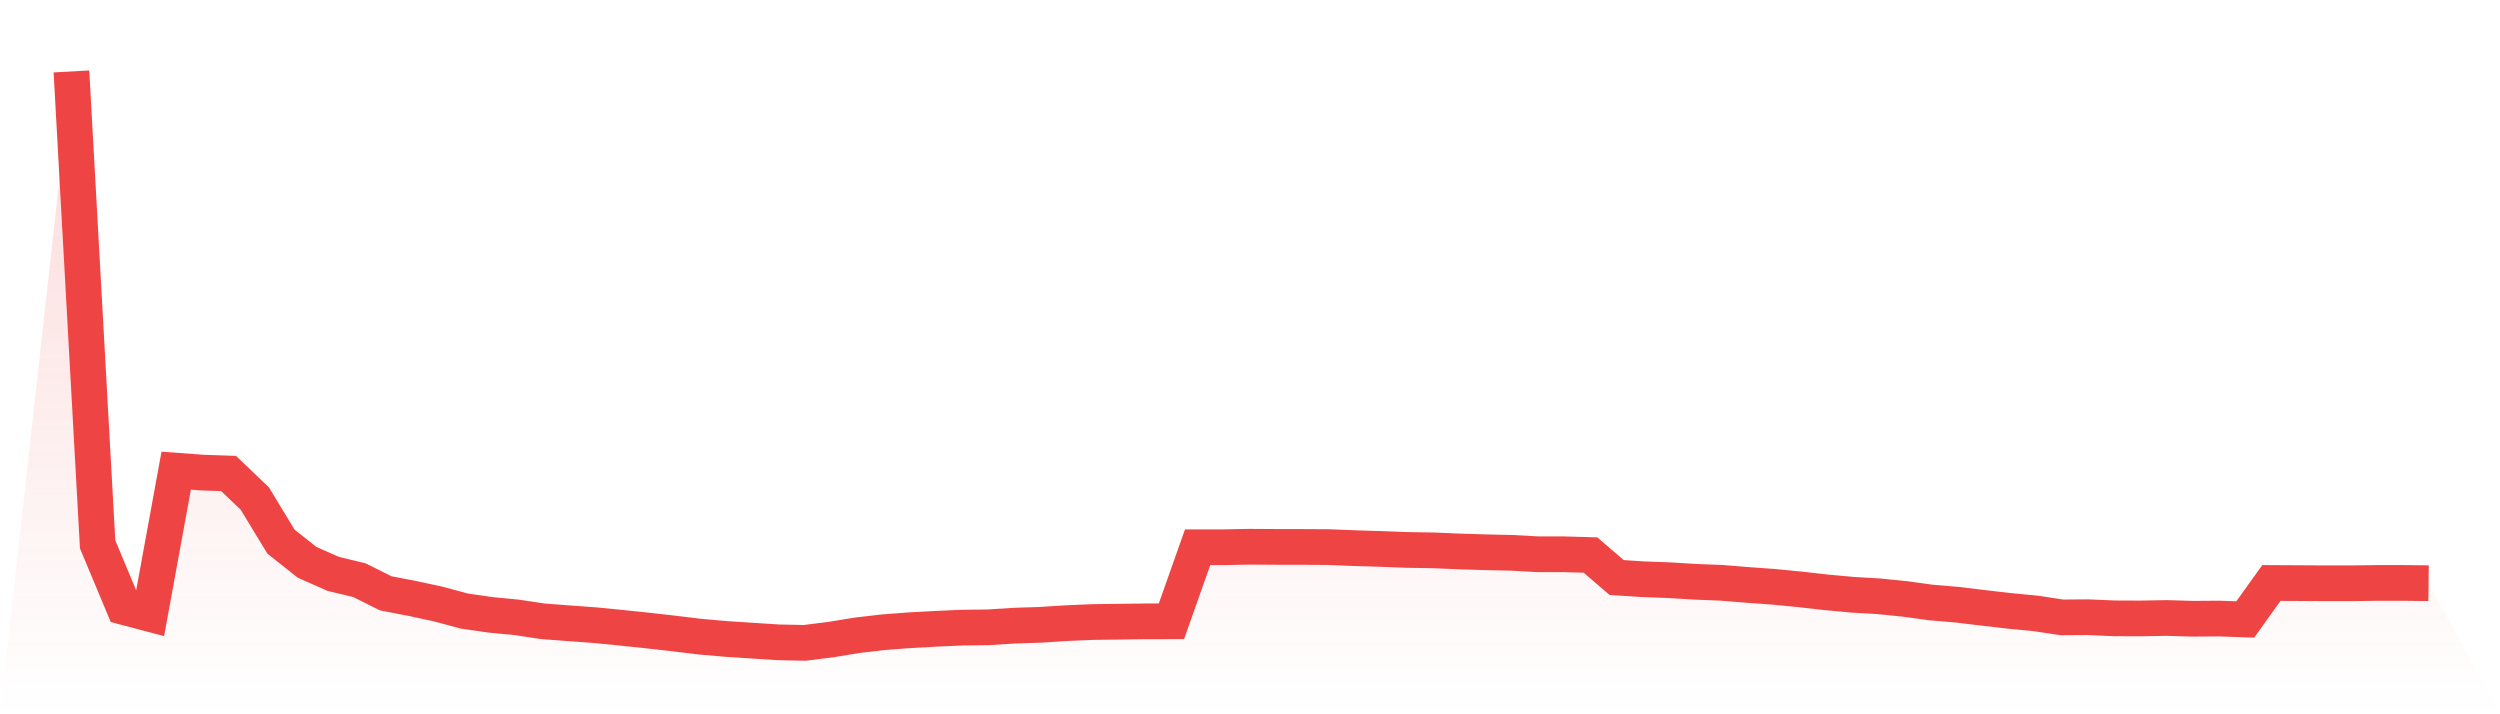
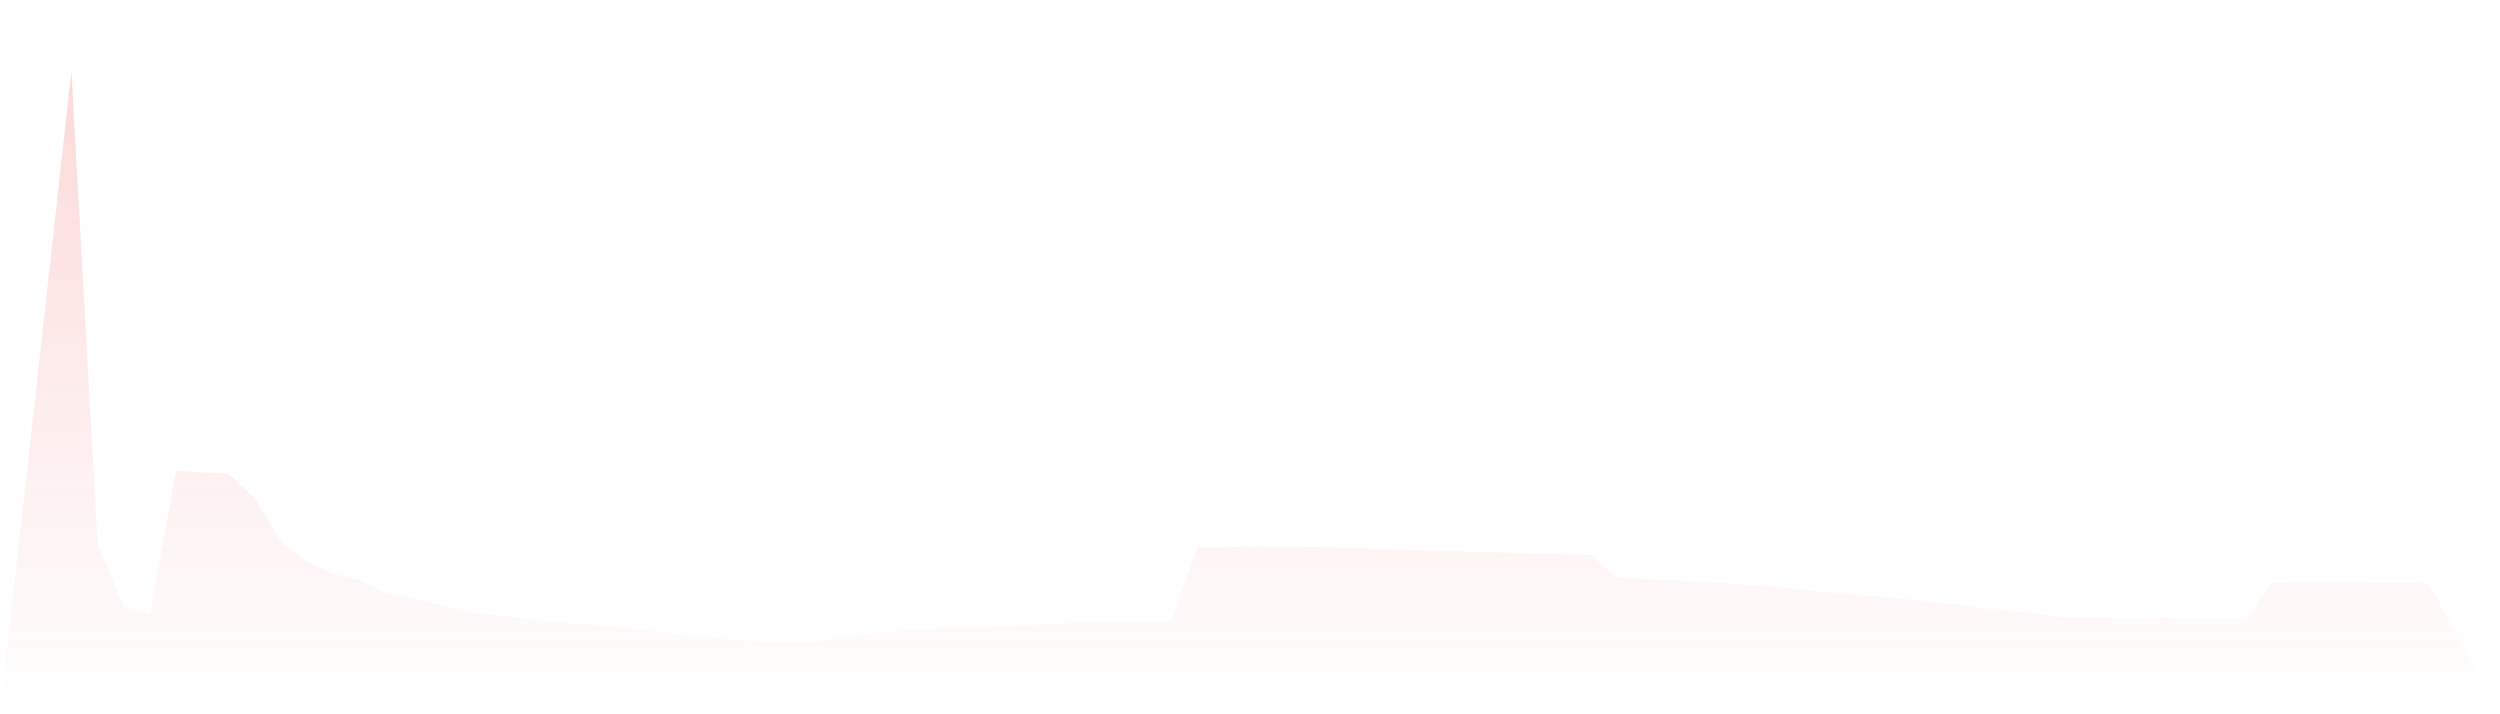
<svg xmlns="http://www.w3.org/2000/svg" viewBox="0 0 140 40">
  <defs>
    <linearGradient id="gradient" x1="0" x2="0" y1="0" y2="1">
      <stop offset="0%" stop-color="#ef4444" stop-opacity="0.2" />
      <stop offset="100%" stop-color="#ef4444" stop-opacity="0" />
    </linearGradient>
  </defs>
  <path d="M4,4 L4,4 L5.467,30.482 L6.933,33.992 L8.4,34.38 L9.867,26.357 L11.333,26.465 L12.8,26.516 L14.267,27.916 L15.733,30.329 L17.2,31.493 L18.667,32.139 L20.133,32.492 L21.6,33.226 L23.067,33.508 L24.533,33.824 L26,34.218 L27.467,34.431 L28.933,34.572 L30.4,34.793 L31.867,34.903 L33.333,35.011 L34.8,35.156 L36.267,35.309 L37.733,35.475 L39.2,35.653 L40.667,35.781 L42.133,35.877 L43.6,35.971 L45.067,36 L46.533,35.816 L48,35.575 L49.467,35.405 L50.933,35.293 L52.4,35.213 L53.867,35.148 L55.333,35.13 L56.8,35.036 L58.267,34.989 L59.733,34.895 L61.2,34.833 L62.667,34.815 L64.133,34.795 L65.6,34.793 L67.067,30.645 L68.533,30.645 L70,30.617 L71.467,30.627 L72.933,30.629 L74.4,30.637 L75.867,30.696 L77.333,30.741 L78.8,30.796 L80.267,30.819 L81.733,30.882 L83.2,30.927 L84.667,30.958 L86.133,31.04 L87.6,31.04 L89.067,31.082 L90.533,32.341 L92,32.437 L93.467,32.49 L94.933,32.58 L96.4,32.637 L97.867,32.756 L99.333,32.862 L100.8,33.005 L102.267,33.17 L103.733,33.305 L105.2,33.391 L106.667,33.538 L108.133,33.74 L109.6,33.863 L111.067,34.041 L112.533,34.21 L114,34.351 L115.467,34.574 L116.933,34.564 L118.4,34.627 L119.867,34.633 L121.333,34.607 L122.8,34.65 L124.267,34.639 L125.733,34.69 L127.2,32.647 L128.667,32.654 L130.133,32.664 L131.6,32.664 L133.067,32.645 L134.533,32.643 L136,32.66 L140,40 L0,40 z" fill="url(#gradient)" />
-   <path d="M4,4 L4,4 L5.467,30.482 L6.933,33.992 L8.4,34.38 L9.867,26.357 L11.333,26.465 L12.8,26.516 L14.267,27.916 L15.733,30.329 L17.2,31.493 L18.667,32.139 L20.133,32.492 L21.6,33.226 L23.067,33.508 L24.533,33.824 L26,34.218 L27.467,34.431 L28.933,34.572 L30.4,34.793 L31.867,34.903 L33.333,35.011 L34.8,35.156 L36.267,35.309 L37.733,35.475 L39.2,35.653 L40.667,35.781 L42.133,35.877 L43.6,35.971 L45.067,36 L46.533,35.816 L48,35.575 L49.467,35.405 L50.933,35.293 L52.4,35.213 L53.867,35.148 L55.333,35.13 L56.8,35.036 L58.267,34.989 L59.733,34.895 L61.2,34.833 L62.667,34.815 L64.133,34.795 L65.6,34.793 L67.067,30.645 L68.533,30.645 L70,30.617 L71.467,30.627 L72.933,30.629 L74.4,30.637 L75.867,30.696 L77.333,30.741 L78.8,30.796 L80.267,30.819 L81.733,30.882 L83.2,30.927 L84.667,30.958 L86.133,31.04 L87.6,31.04 L89.067,31.082 L90.533,32.341 L92,32.437 L93.467,32.49 L94.933,32.58 L96.4,32.637 L97.867,32.756 L99.333,32.862 L100.8,33.005 L102.267,33.17 L103.733,33.305 L105.2,33.391 L106.667,33.538 L108.133,33.74 L109.6,33.863 L111.067,34.041 L112.533,34.21 L114,34.351 L115.467,34.574 L116.933,34.564 L118.4,34.627 L119.867,34.633 L121.333,34.607 L122.8,34.65 L124.267,34.639 L125.733,34.69 L127.2,32.647 L128.667,32.654 L130.133,32.664 L131.6,32.664 L133.067,32.645 L134.533,32.643 L136,32.66" fill="none" stroke="#ef4444" stroke-width="2" />
</svg>